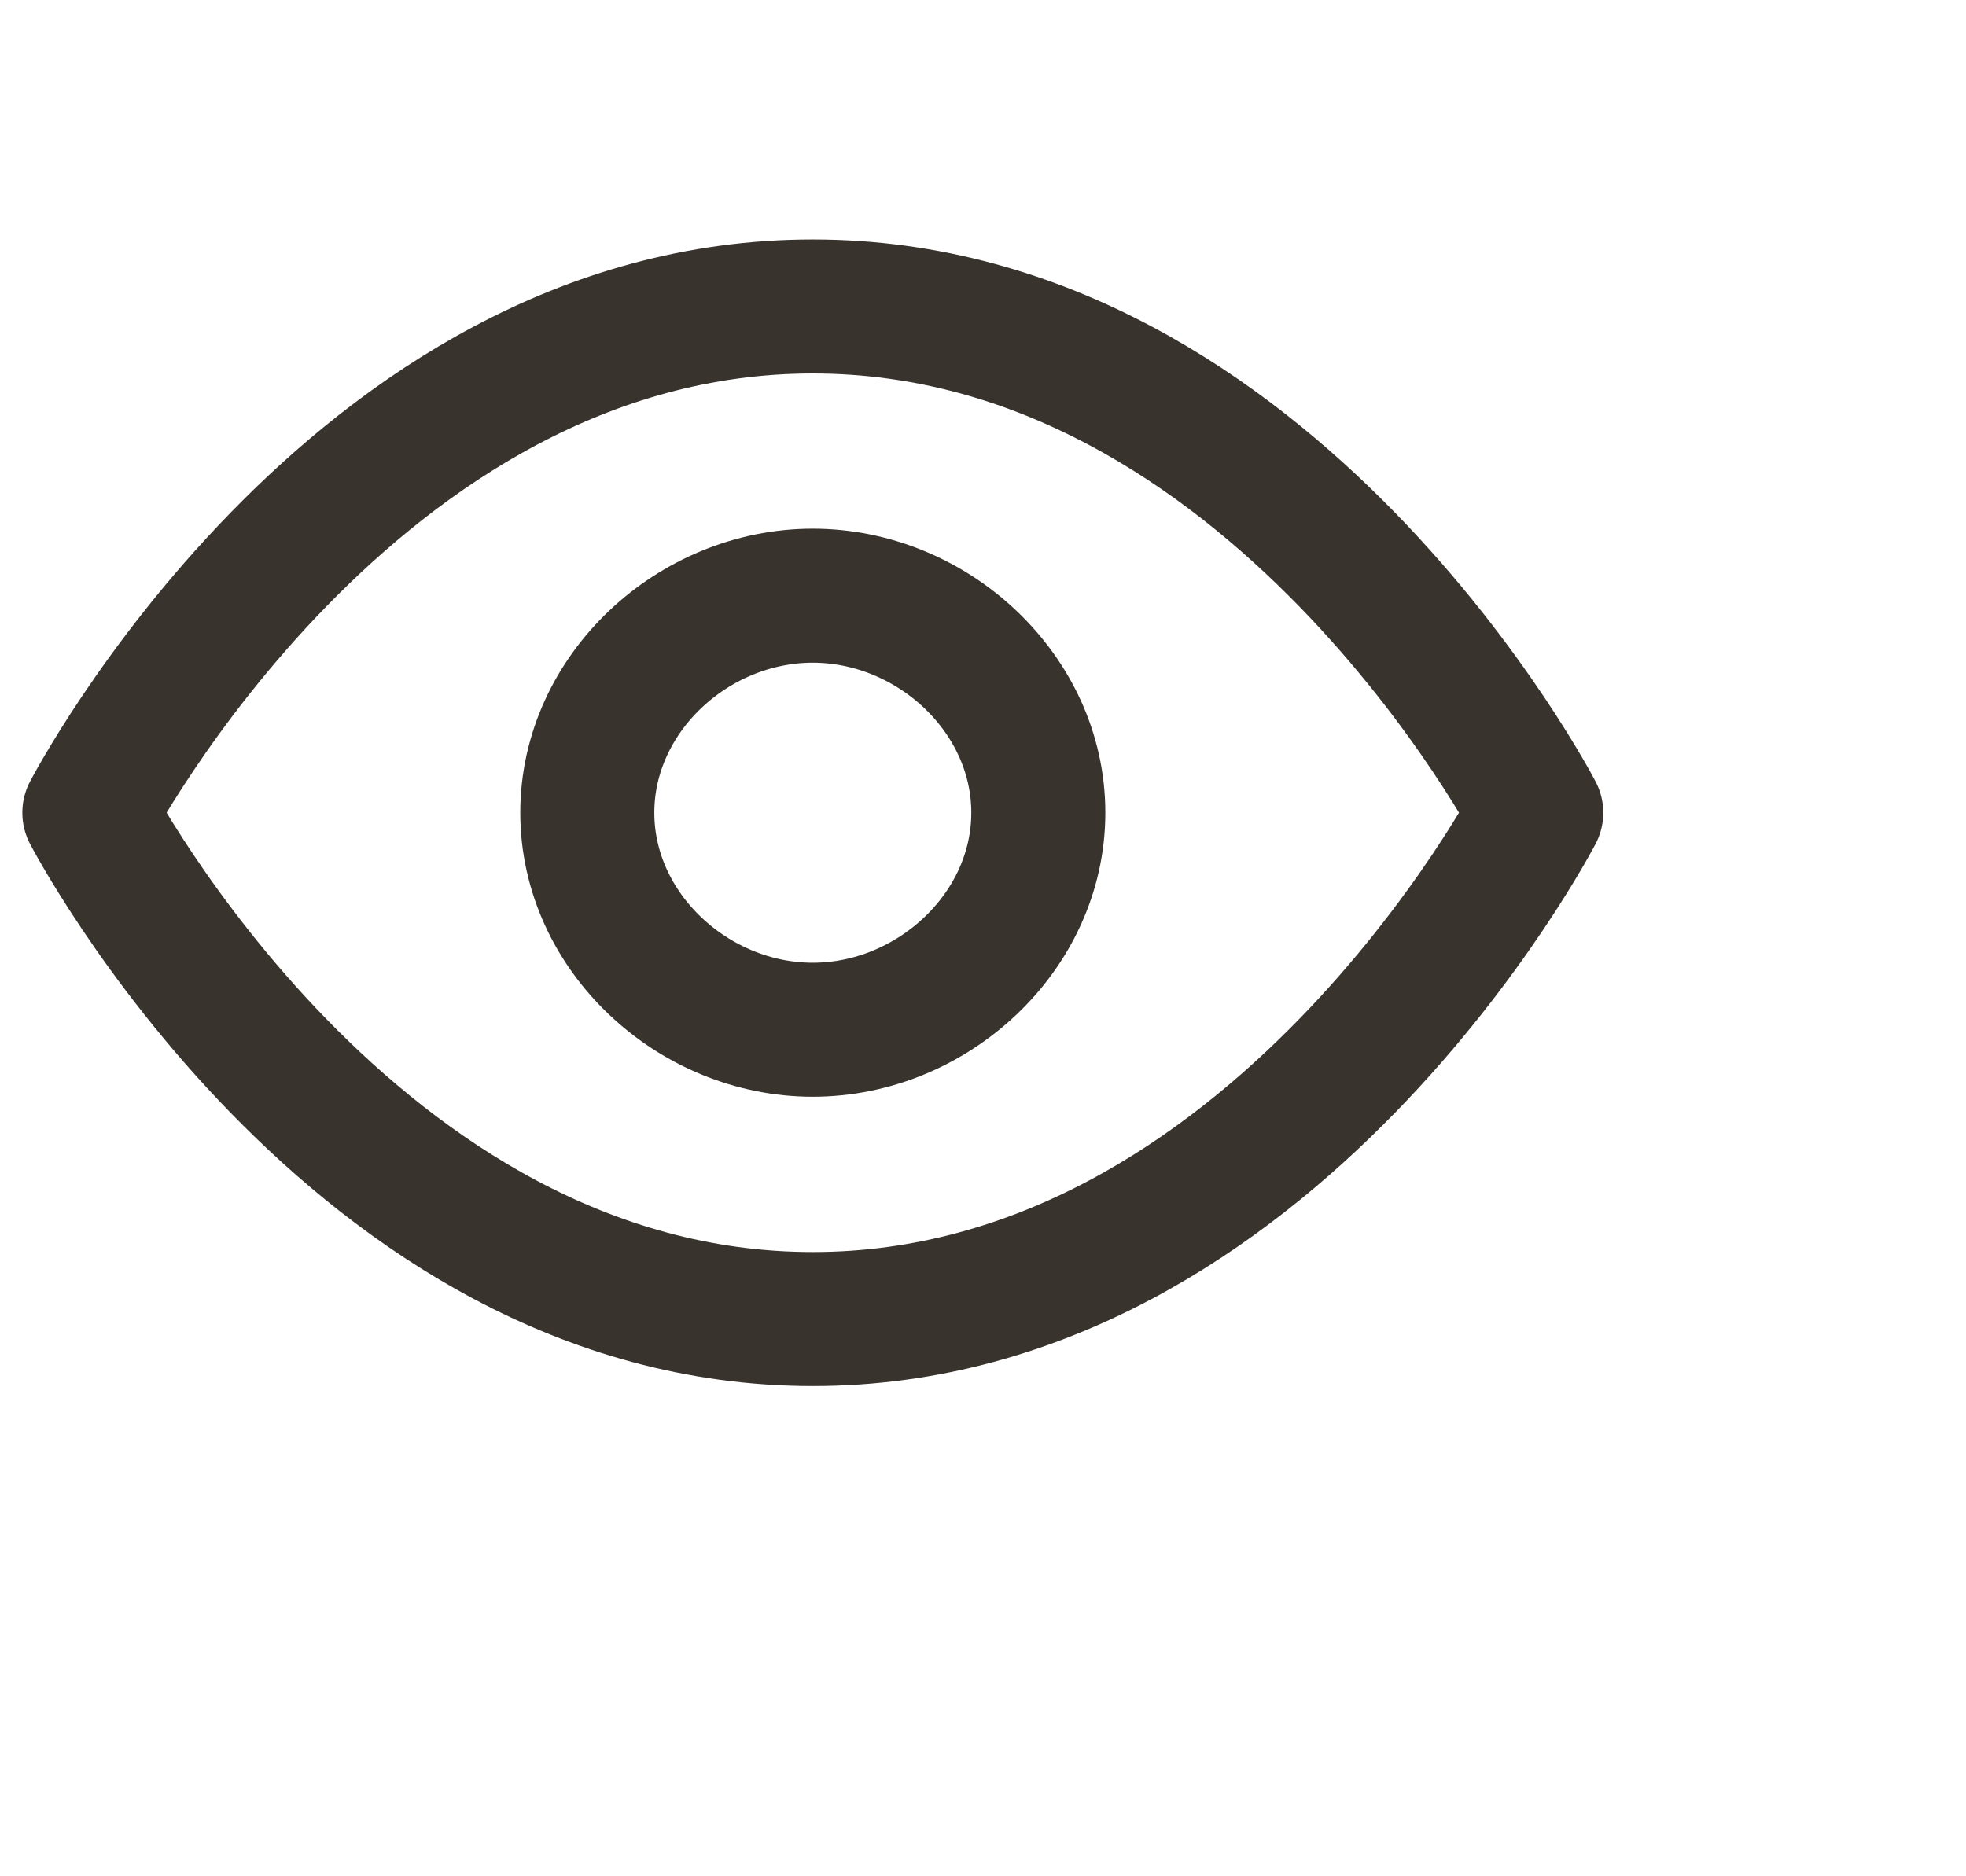
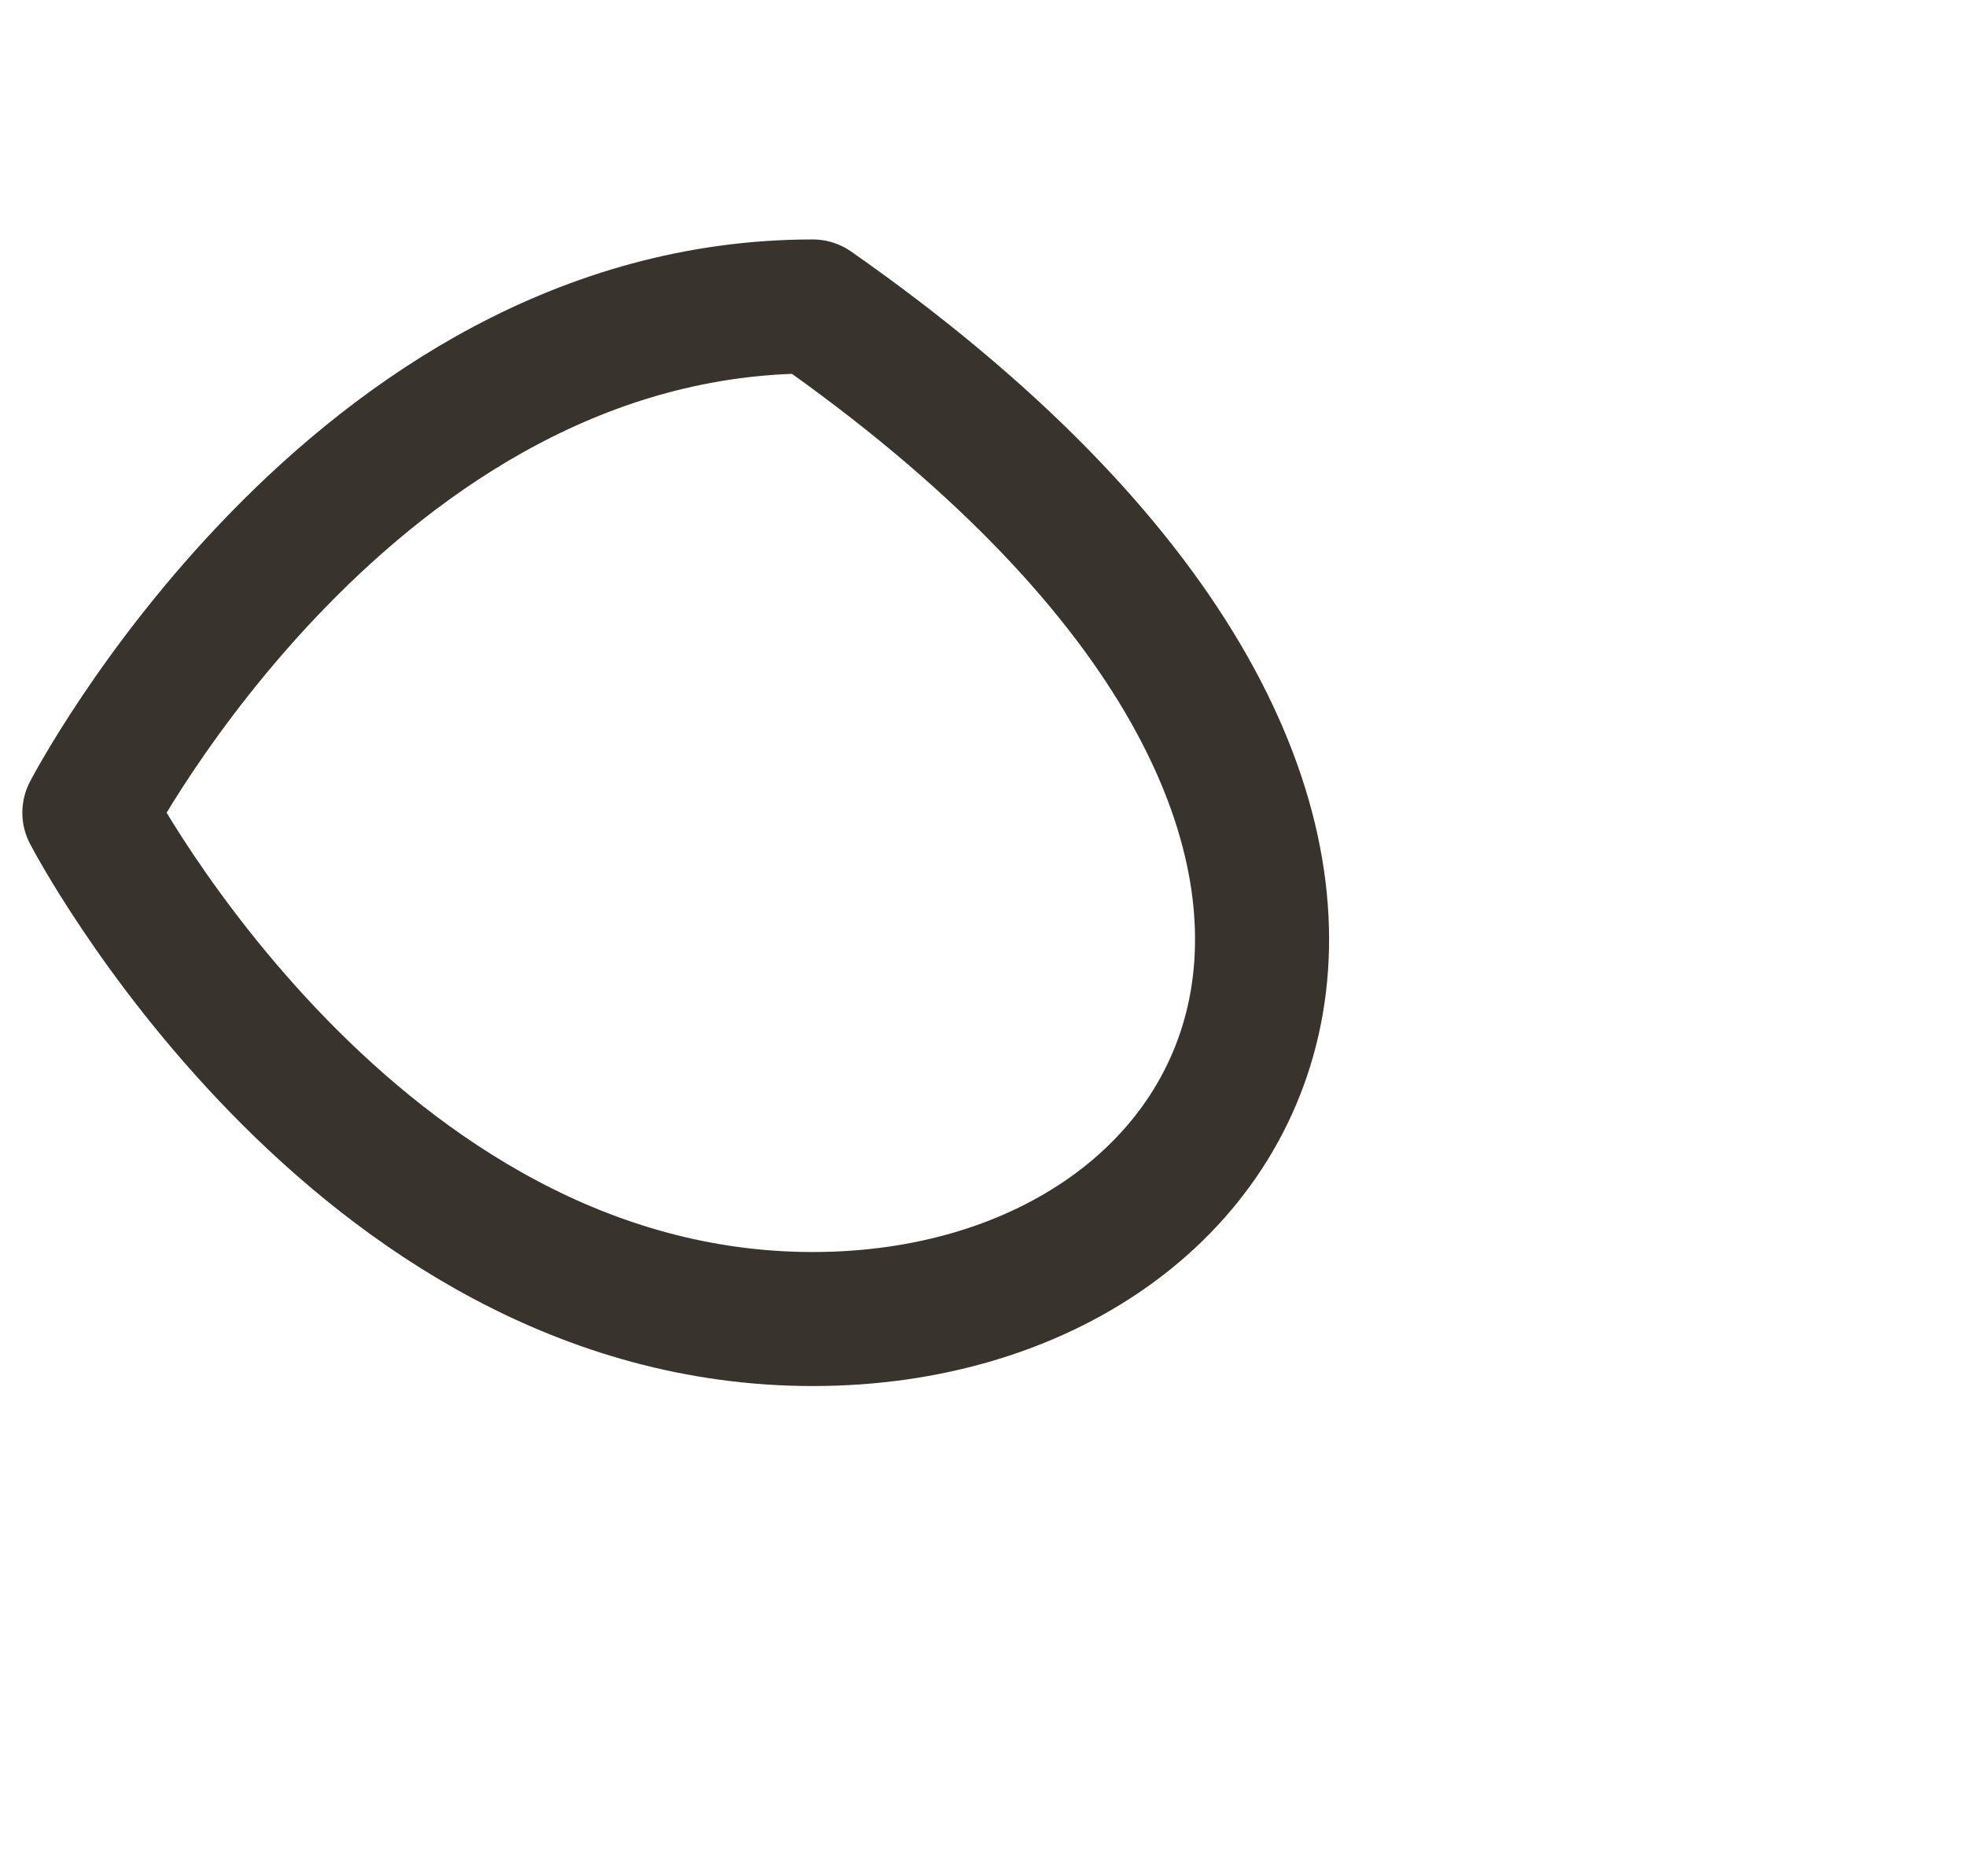
<svg xmlns="http://www.w3.org/2000/svg" width="22" height="21" viewBox="0 0 22 21" fill="none">
-   <path d="M1 9.096C1 9.096 3.944 3.43 9.095 3.43C14.247 3.43 17.191 9.096 17.191 9.096C17.191 9.096 14.247 14.763 9.095 14.763C3.944 14.763 1 9.096 1 9.096Z" stroke="#39332E" stroke-width="1.5" stroke-linecap="round" stroke-linejoin="round" />
-   <path d="M11.619 9.096C11.619 10.433 10.431 11.525 9.095 11.525C7.759 11.525 6.572 10.433 6.572 9.096C6.572 7.759 7.759 6.667 9.095 6.667C10.431 6.667 11.619 7.759 11.619 9.096Z" stroke="#39332E" stroke-width="1.5" stroke-linecap="round" stroke-linejoin="round" />
+   <path d="M1 9.096C1 9.096 3.944 3.43 9.095 3.43C17.191 9.096 14.247 14.763 9.095 14.763C3.944 14.763 1 9.096 1 9.096Z" stroke="#39332E" stroke-width="1.5" stroke-linecap="round" stroke-linejoin="round" />
</svg>